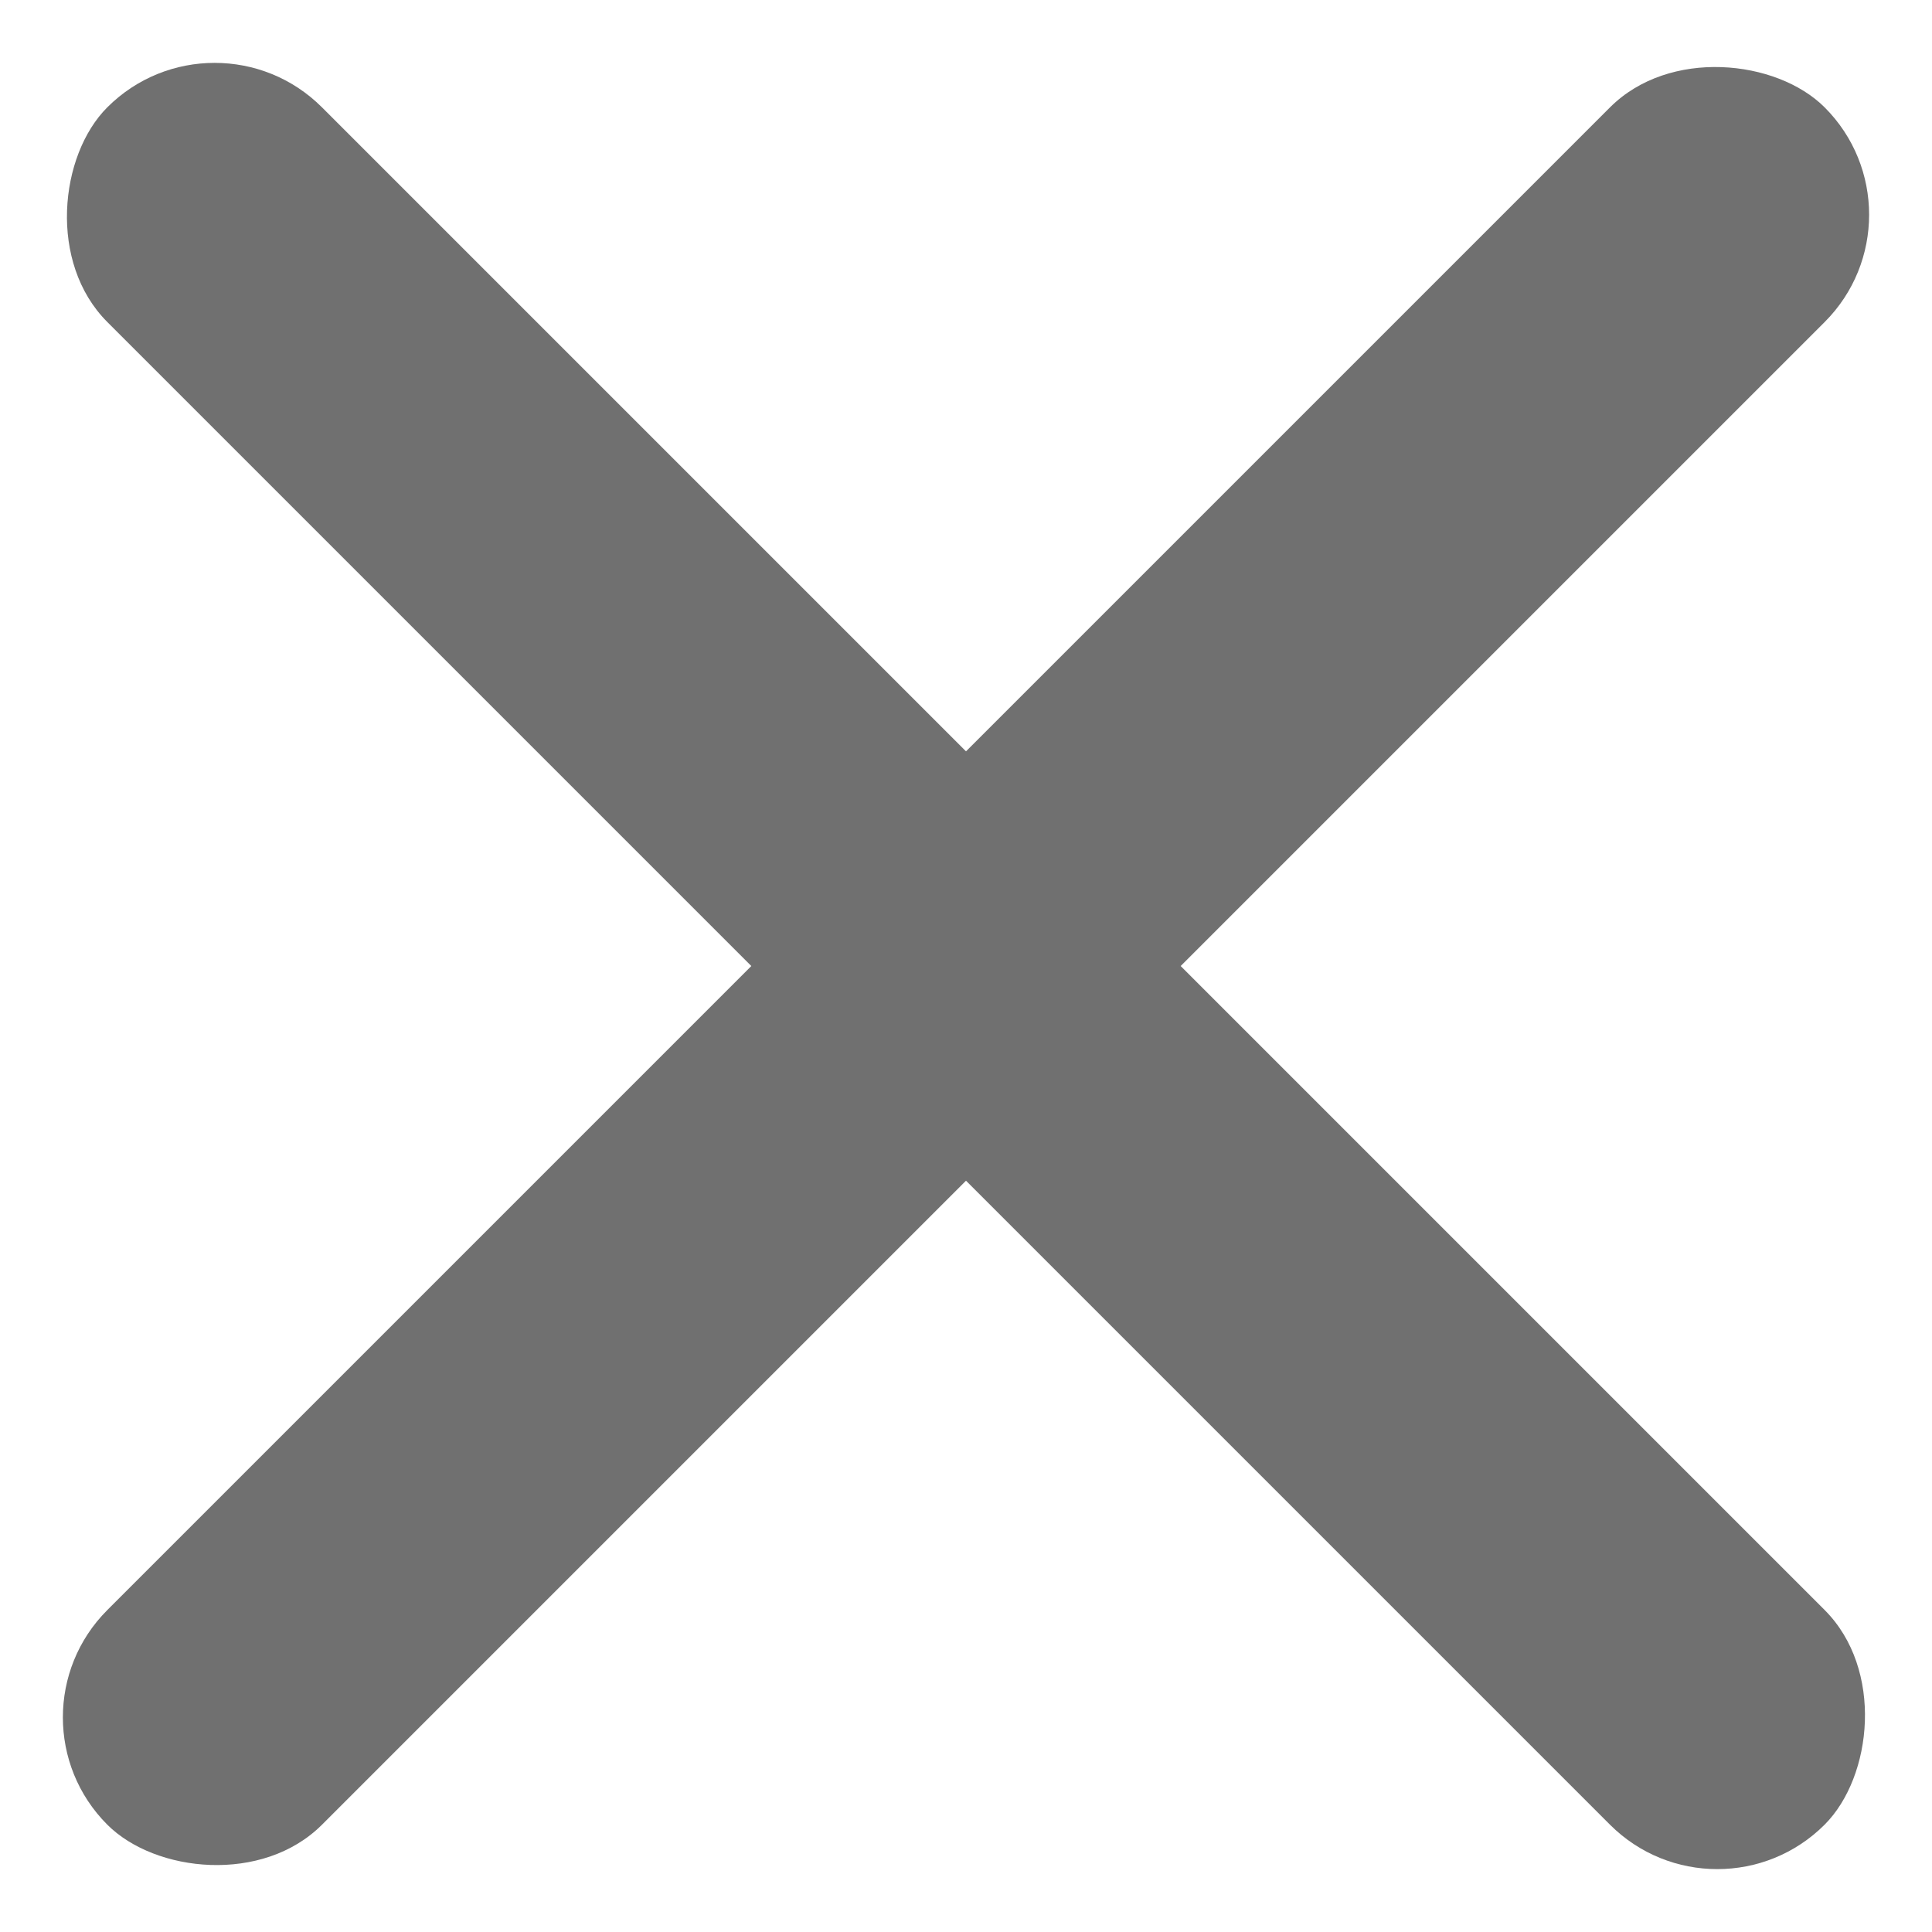
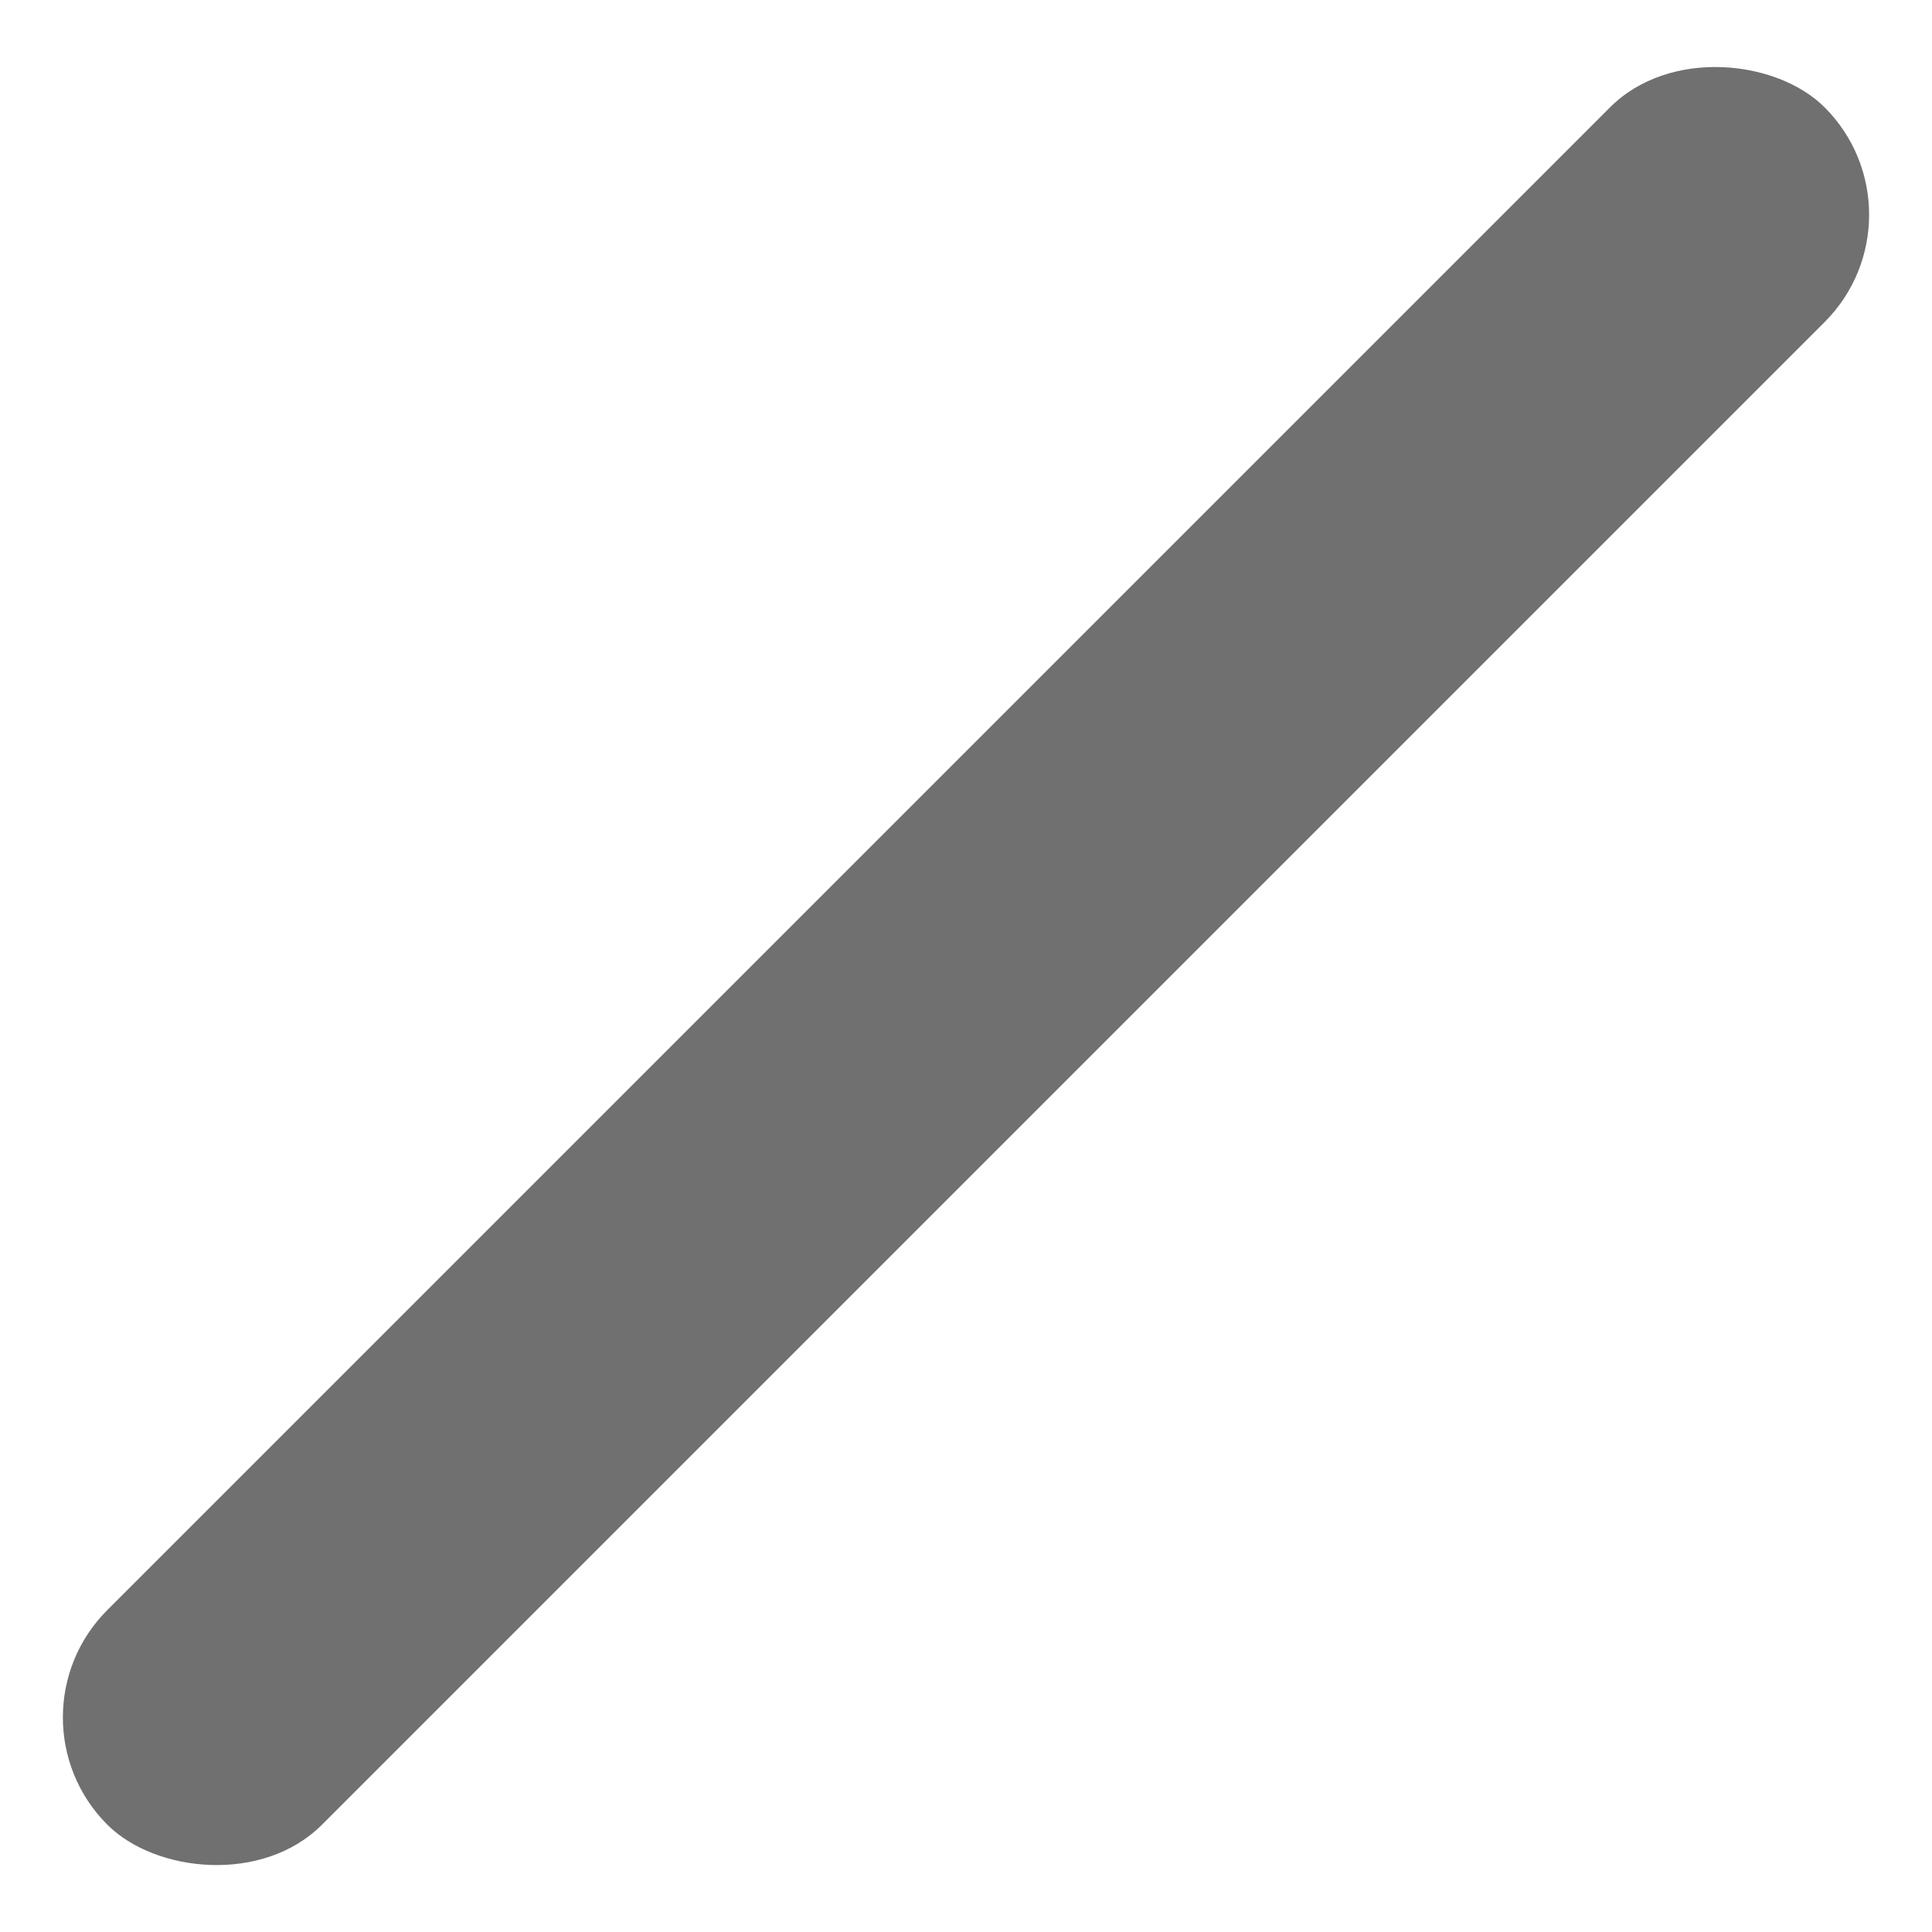
<svg xmlns="http://www.w3.org/2000/svg" width="19.092" height="19.092" viewBox="0 0 19.092 19.092">
  <g id="グループ_93" data-name="グループ 93" transform="translate(-1231.454 -3664.954)">
-     <rect id="長方形_30" data-name="長方形 30" width="24" height="3" rx="1.5" transform="translate(1233.575 3664.954) rotate(45)" fill="#707070" />
    <rect id="長方形_32" data-name="長方形 32" width="24" height="3" rx="1.5" transform="translate(1231.454 3681.925) rotate(-45)" fill="#707070" />
  </g>
</svg>